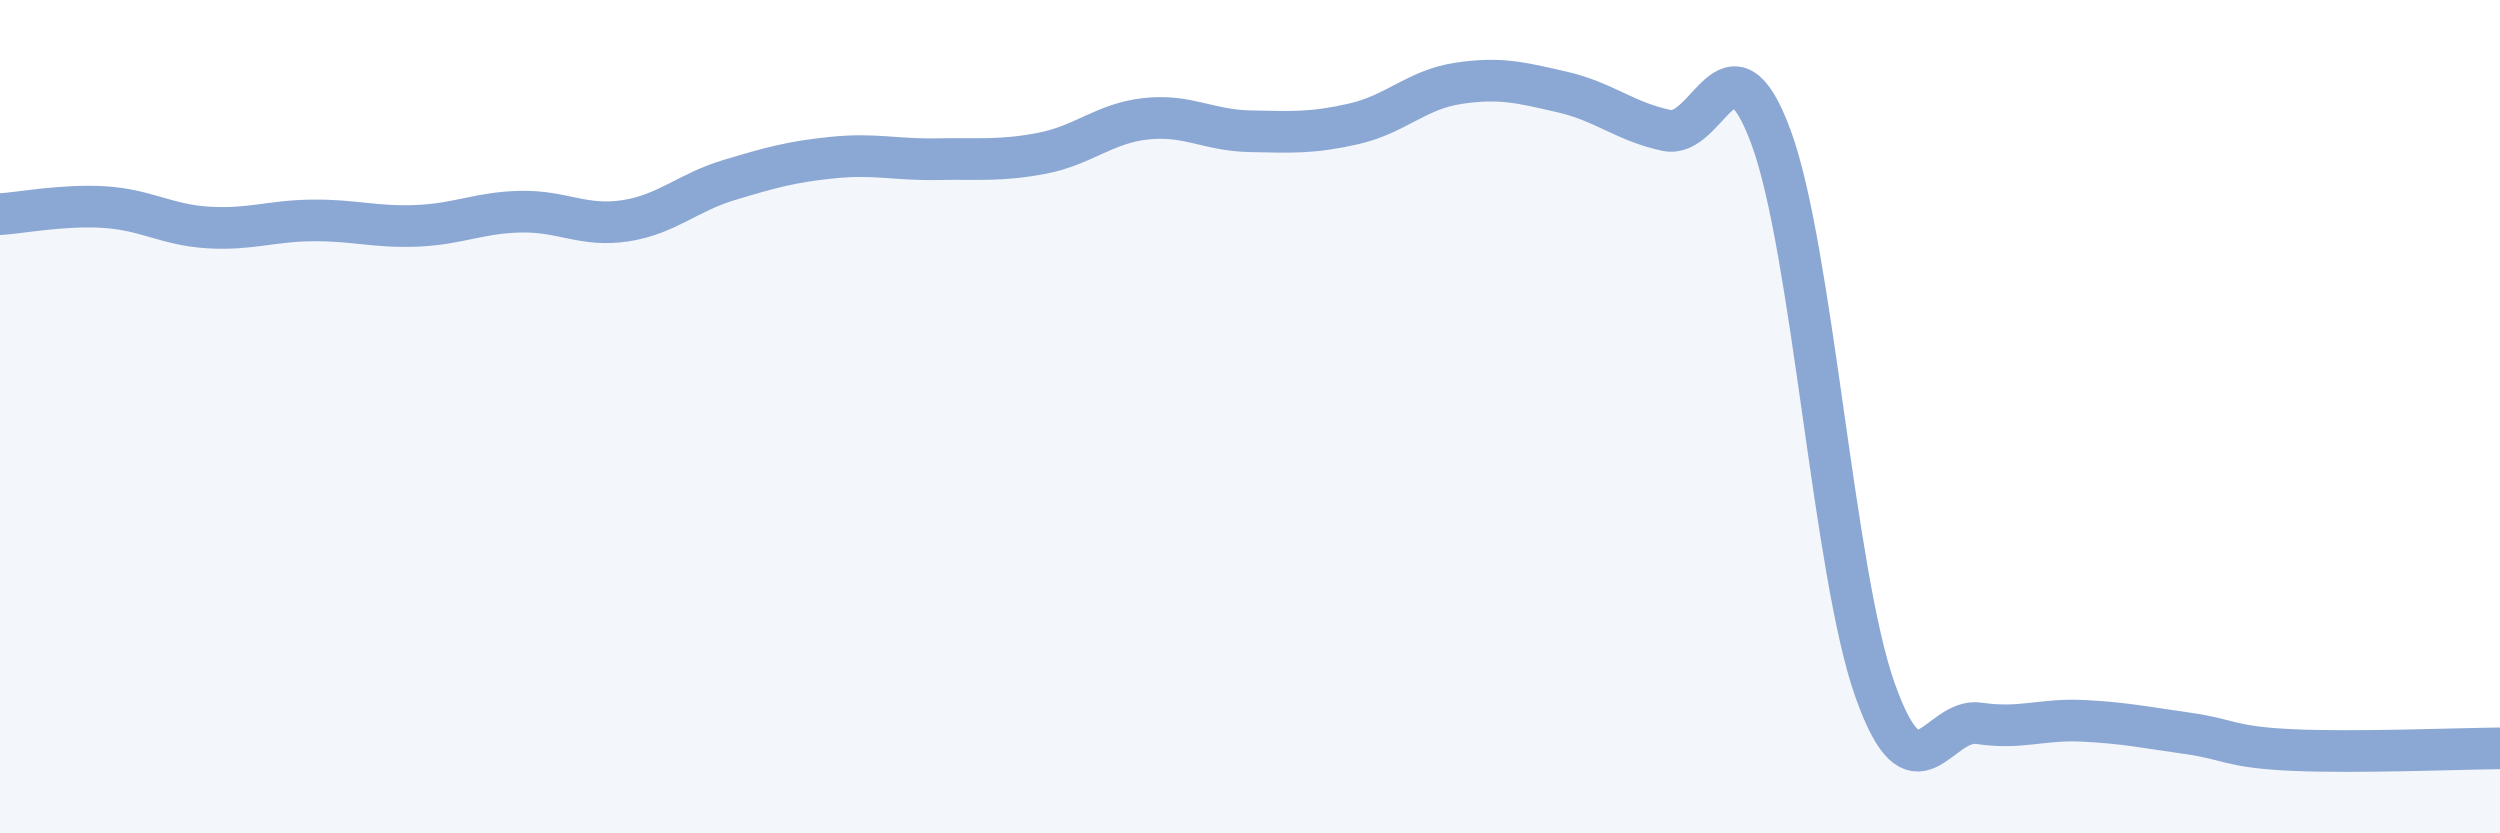
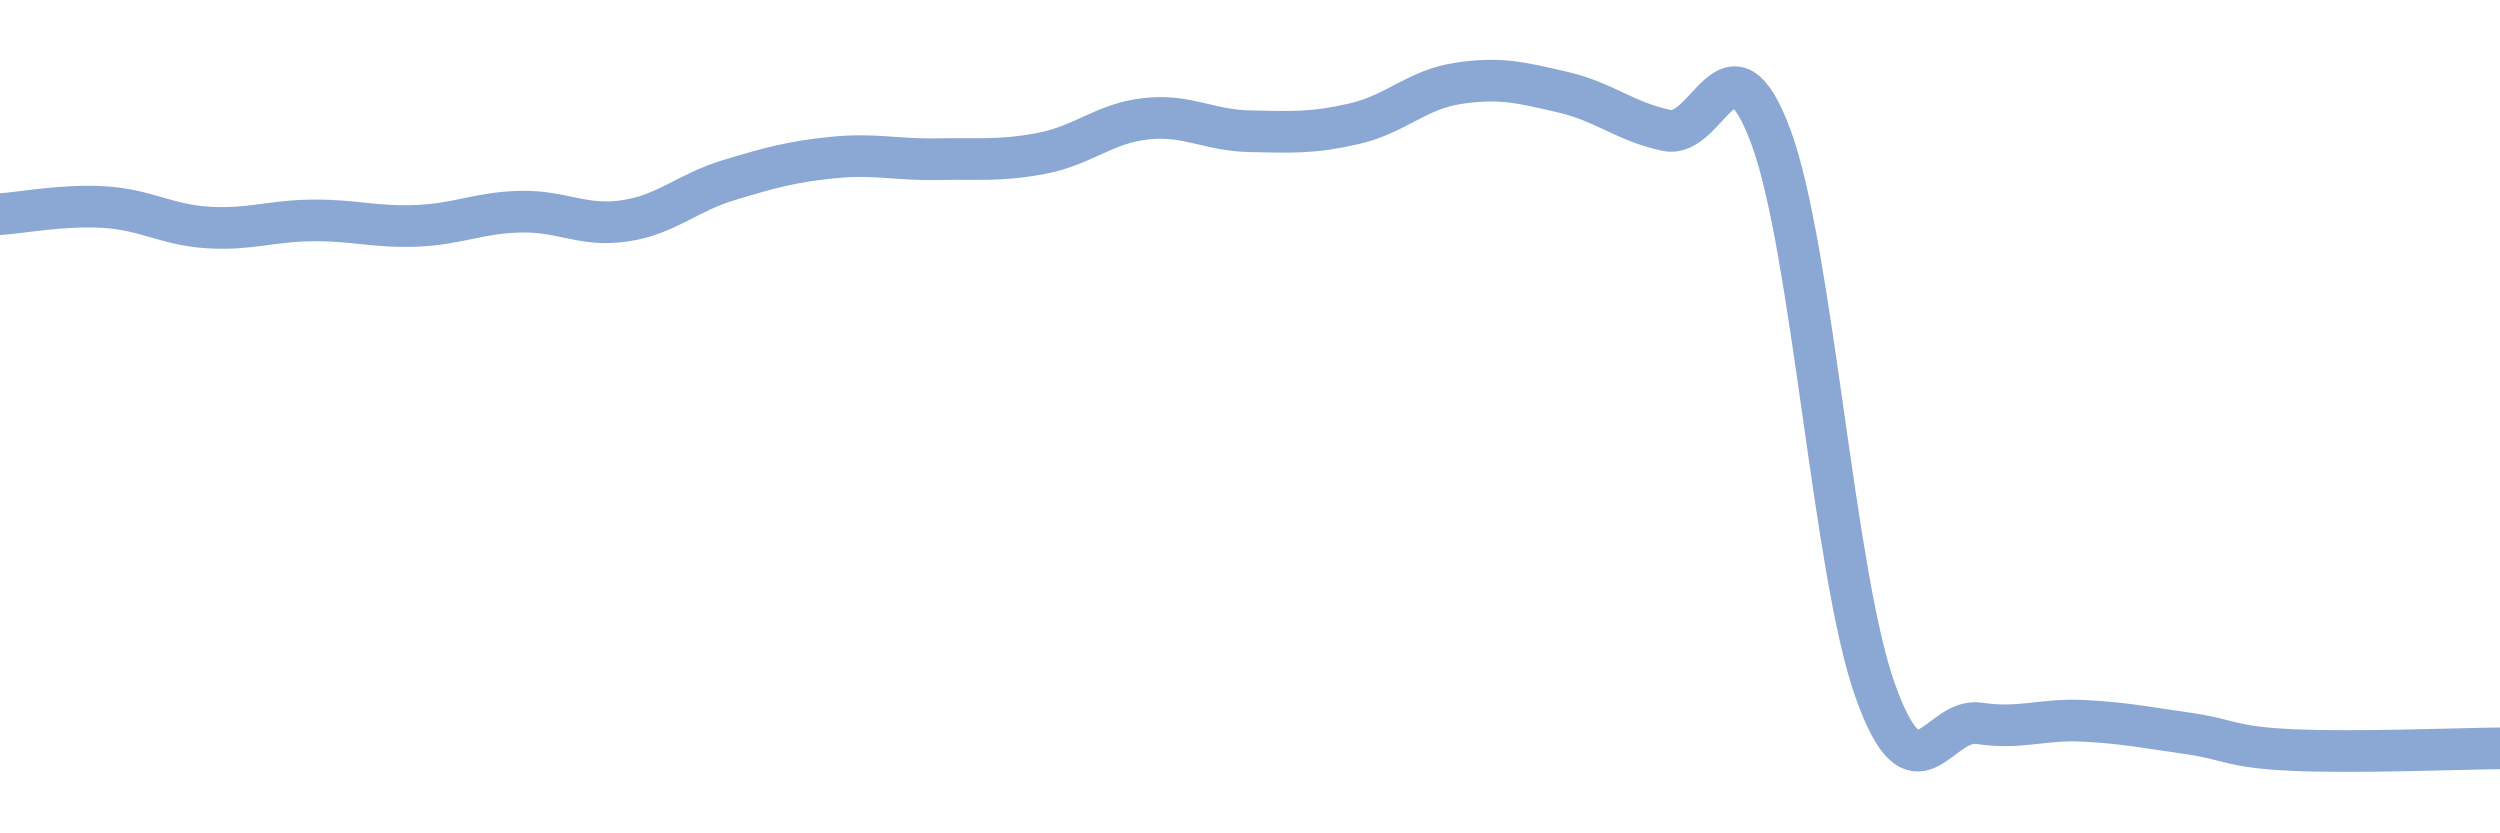
<svg xmlns="http://www.w3.org/2000/svg" width="60" height="20" viewBox="0 0 60 20">
-   <path d="M 0,5.14 C 0.5,5.11 1.5,4.91 2.5,4.97 C 3.5,5.03 4,5.4 5,5.46 C 6,5.52 6.5,5.3 7.5,5.29 C 8.5,5.28 9,5.46 10,5.42 C 11,5.38 11.5,5.1 12.5,5.08 C 13.5,5.06 14,5.45 15,5.3 C 16,5.15 16.5,4.62 17.5,4.32 C 18.5,4.02 19,3.88 20,3.78 C 21,3.68 21.5,3.84 22.5,3.82 C 23.5,3.8 24,3.87 25,3.68 C 26,3.49 26.5,2.96 27.5,2.85 C 28.5,2.74 29,3.13 30,3.15 C 31,3.17 31.5,3.2 32.5,2.97 C 33.5,2.74 34,2.15 35,2 C 36,1.85 36.5,1.98 37.5,2.21 C 38.5,2.44 39,2.92 40,3.13 C 41,3.34 41.5,0.59 42.5,3.28 C 43.5,5.97 44,13.74 45,16.56 C 46,19.38 46.5,17.21 47.5,17.36 C 48.5,17.51 49,17.25 50,17.3 C 51,17.35 51.5,17.46 52.5,17.6 C 53.5,17.74 53.5,17.93 55,18 C 56.5,18.07 59,17.97 60,17.96L60 20L0 20Z" fill="#8ba7d3" opacity="0.1" stroke-linecap="round" stroke-linejoin="round" />
  <path d="M 0,5.14 C 0.5,5.11 1.5,4.91 2.5,4.97 C 3.5,5.03 4,5.4 5,5.46 C 6,5.52 6.5,5.3 7.5,5.29 C 8.5,5.28 9,5.46 10,5.42 C 11,5.38 11.5,5.1 12.5,5.08 C 13.5,5.06 14,5.45 15,5.3 C 16,5.15 16.5,4.62 17.5,4.32 C 18.5,4.02 19,3.88 20,3.78 C 21,3.68 21.5,3.84 22.5,3.82 C 23.5,3.8 24,3.87 25,3.68 C 26,3.49 26.5,2.96 27.5,2.85 C 28.5,2.74 29,3.13 30,3.15 C 31,3.17 31.5,3.2 32.5,2.97 C 33.5,2.74 34,2.15 35,2 C 36,1.85 36.5,1.98 37.5,2.21 C 38.5,2.44 39,2.92 40,3.13 C 41,3.34 41.5,0.59 42.5,3.28 C 43.5,5.97 44,13.74 45,16.56 C 46,19.38 46.5,17.21 47.5,17.36 C 48.5,17.51 49,17.25 50,17.3 C 51,17.35 51.5,17.46 52.5,17.6 C 53.5,17.74 53.5,17.93 55,18 C 56.5,18.07 59,17.97 60,17.96" stroke="#8ba7d3" stroke-width="1" fill="none" stroke-linecap="round" stroke-linejoin="round" />
</svg>